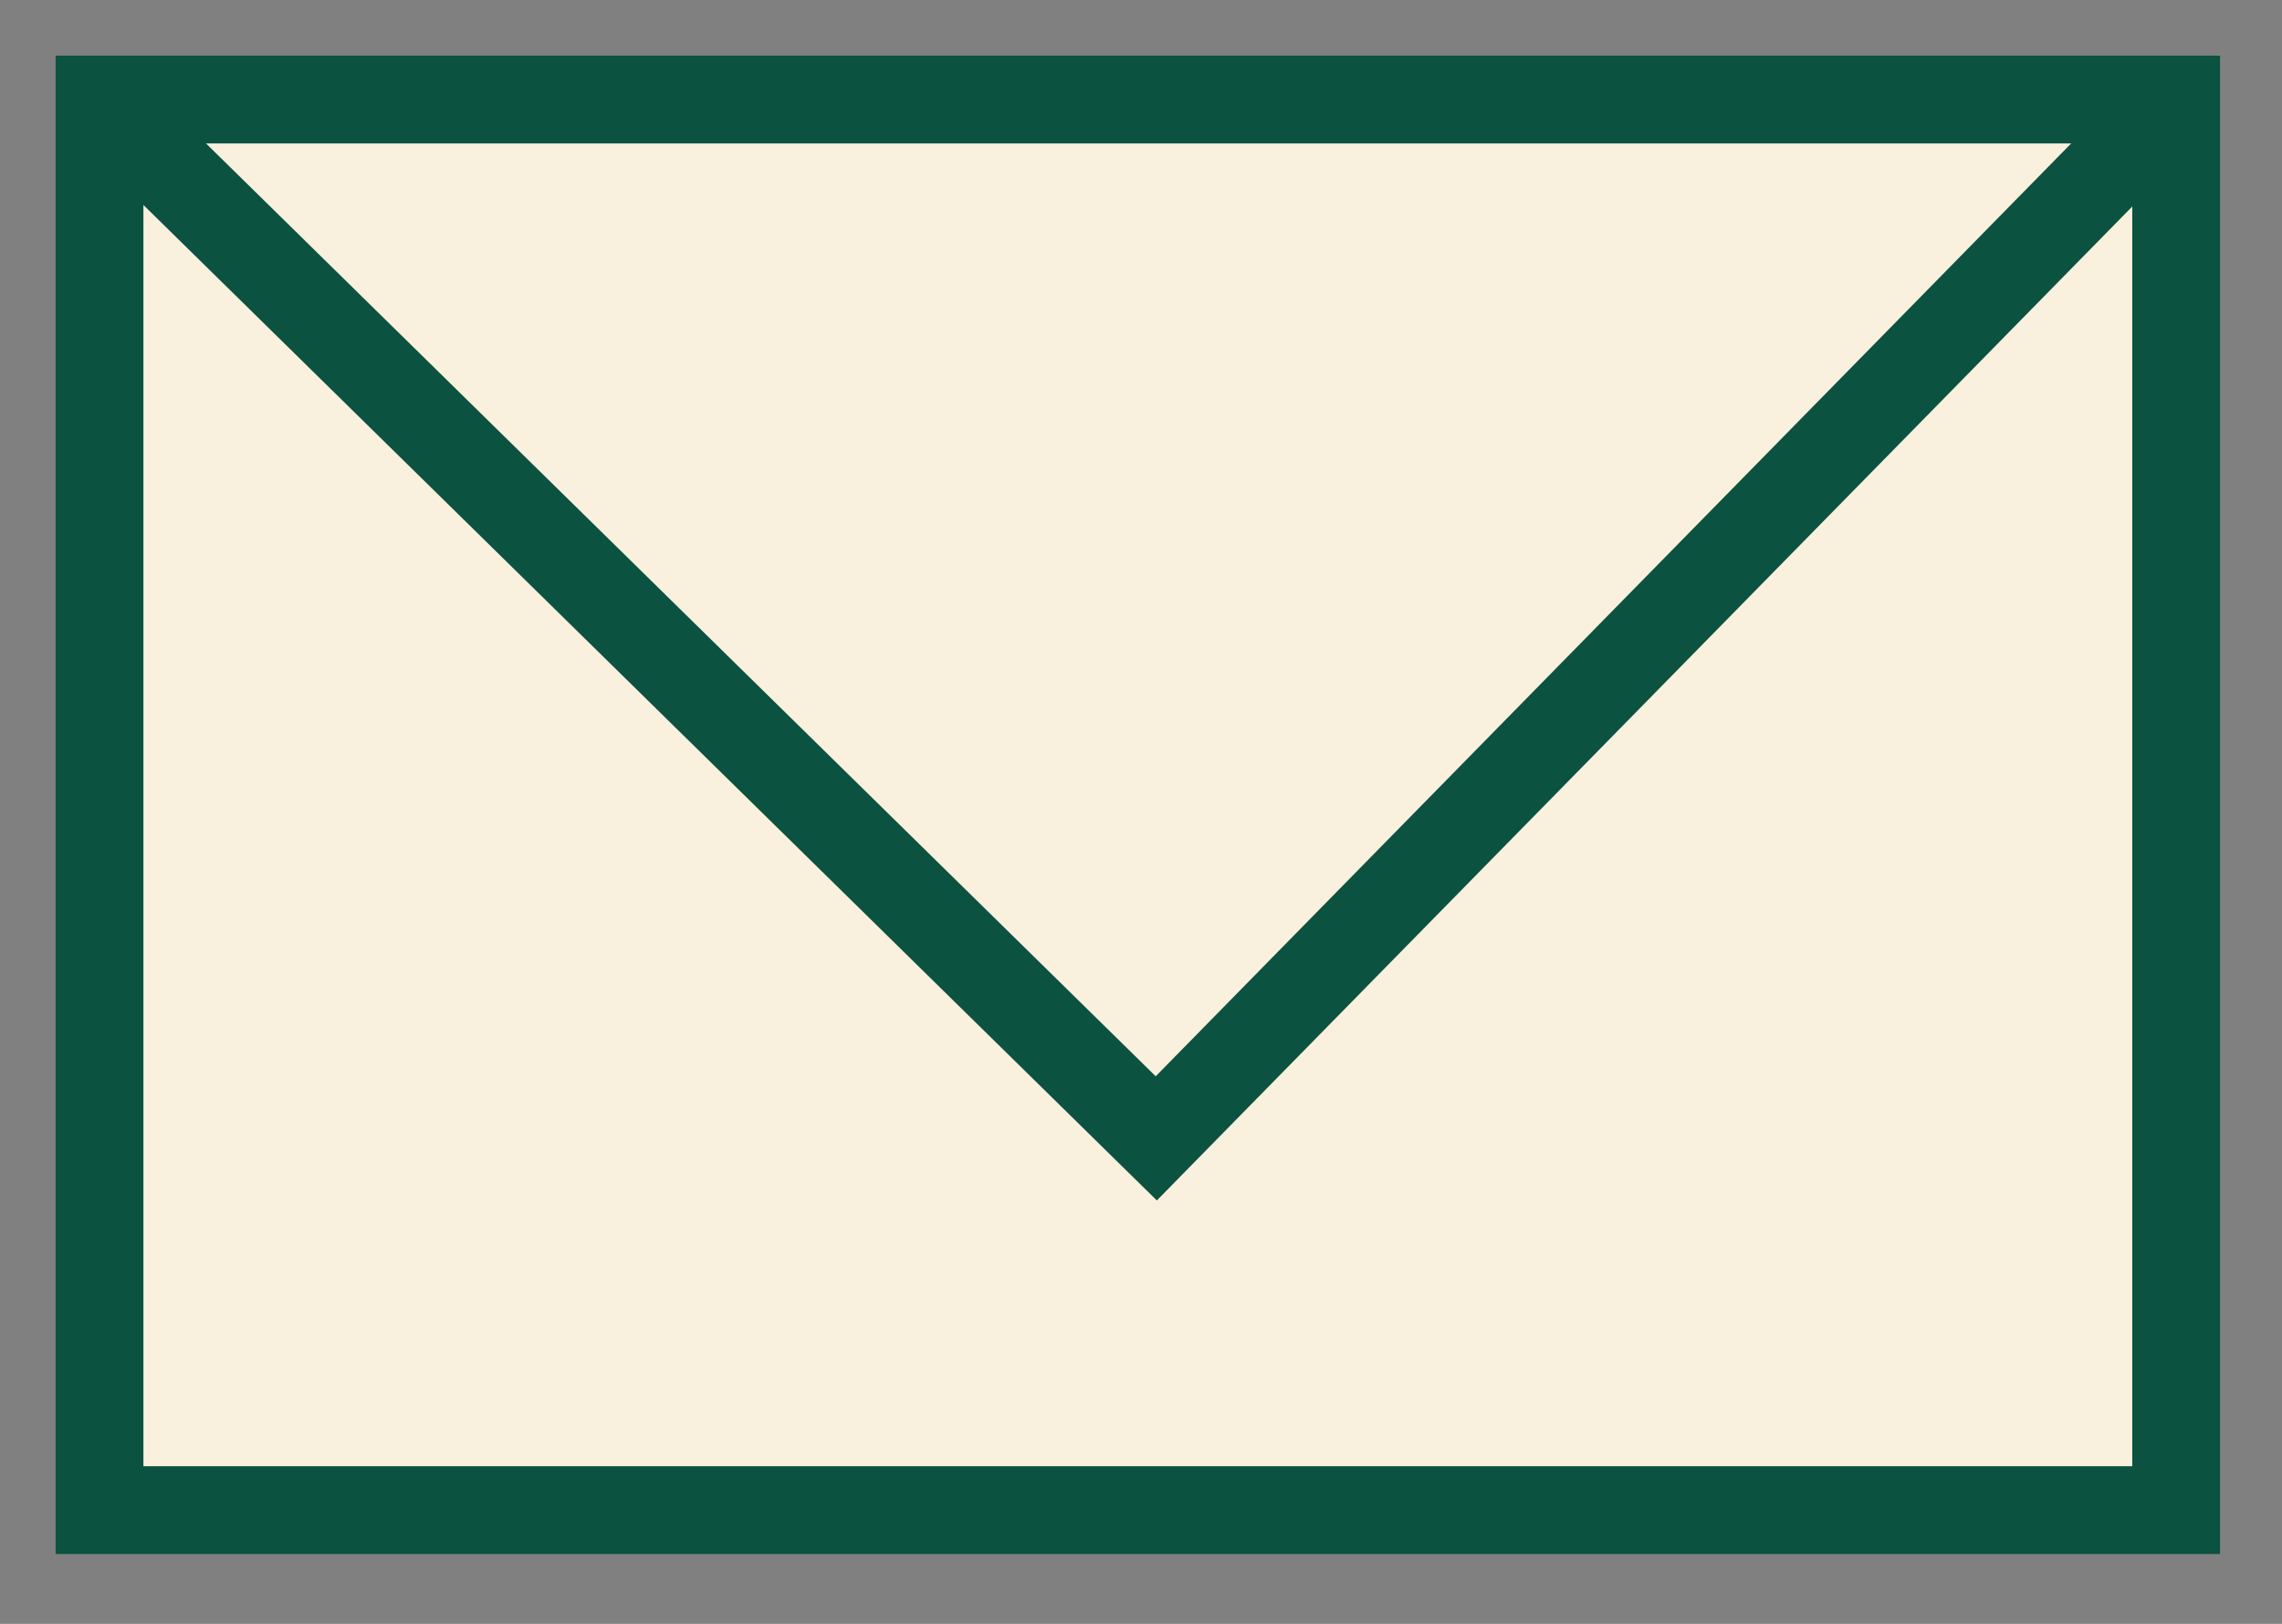
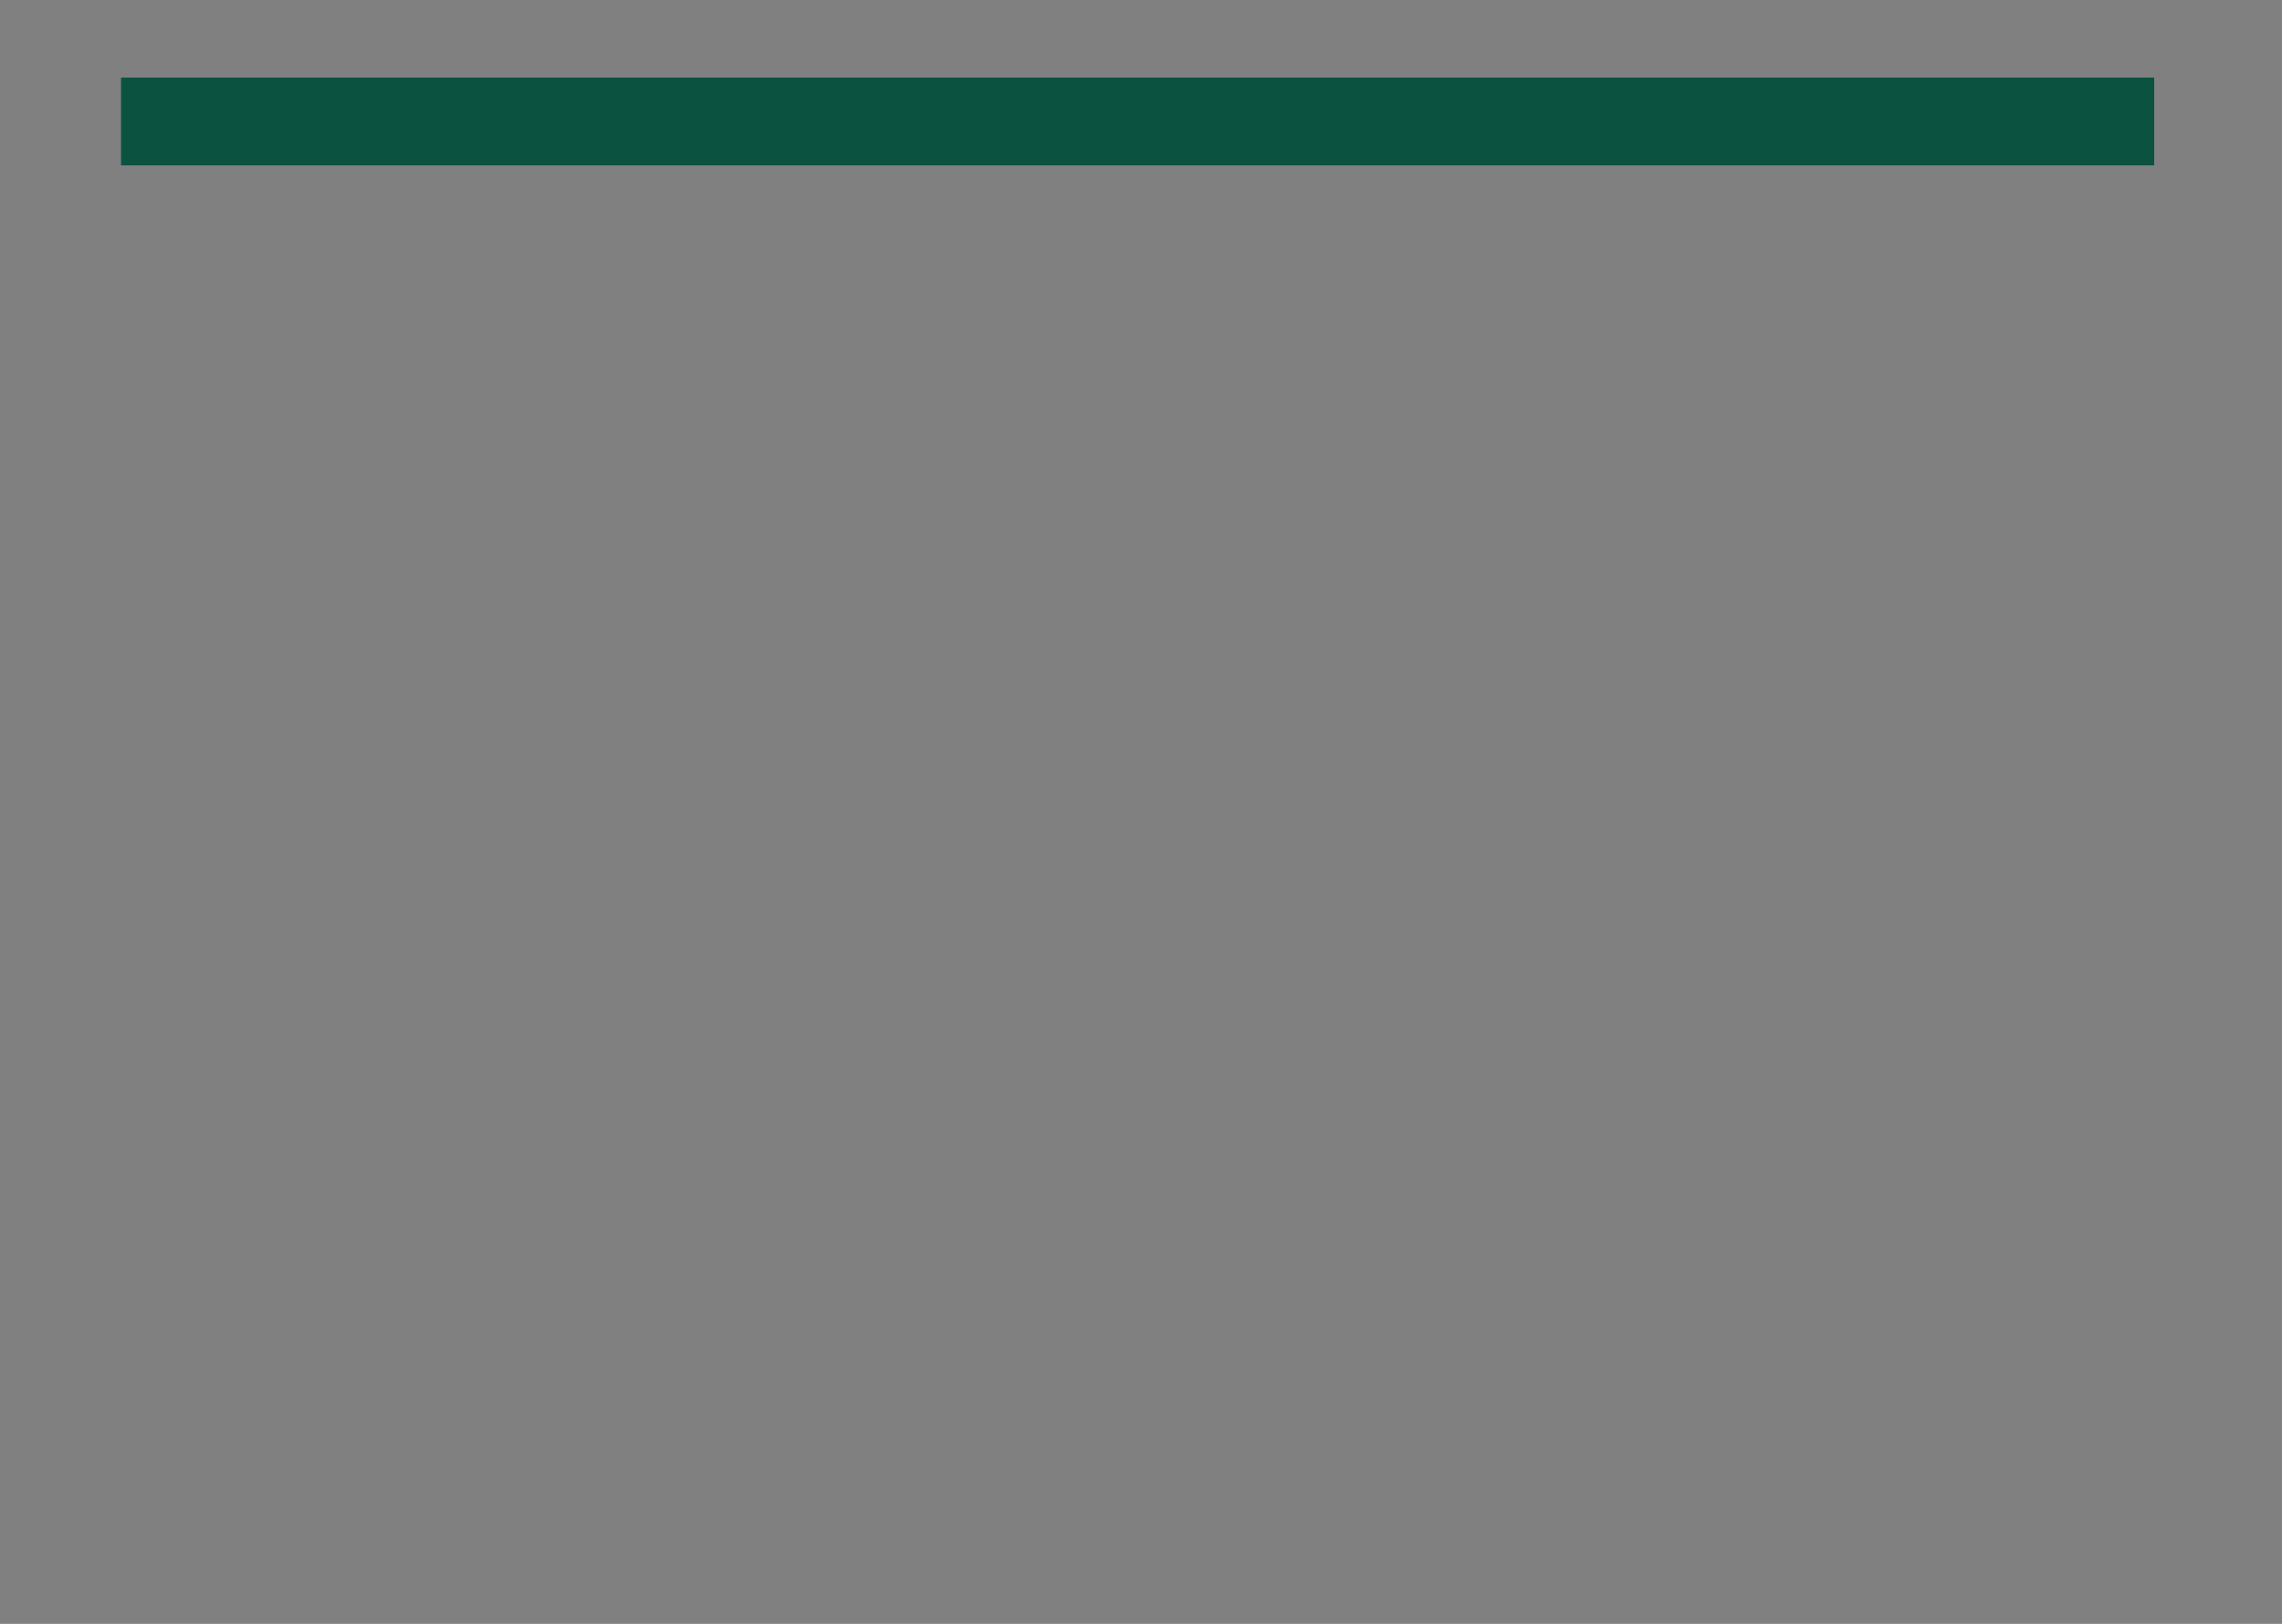
<svg xmlns="http://www.w3.org/2000/svg" width="100%" height="100%" viewBox="0 0 52 37" version="1.1" xml:space="preserve" style="fill-rule:evenodd;clip-rule:evenodd;">
  <rect x="0" y="0" width="52" height="37" fill="#808080" stroke="none" />
  <g transform="matrix(1,0,0,1,-30.892,-32.902)">
-     <rect x="33.16" y="35.17" width="47.32" height="32.14" style="fill:rgb(249,240,221);stroke:rgb(11,82,65);stroke-width:2px;" />
-   </g>
+     </g>
  <g transform="matrix(1,0,0,1,-30.892,-32.902)">
-     <path d="M33.65,35.67L57.24,58.84L79.98,35.67" style="fill:none;fill-rule:nonzero;stroke:rgb(11,82,65);stroke-width:2px;" />
+     <path d="M33.65,35.67L79.98,35.67" style="fill:none;fill-rule:nonzero;stroke:rgb(11,82,65);stroke-width:2px;" />
  </g>
</svg>